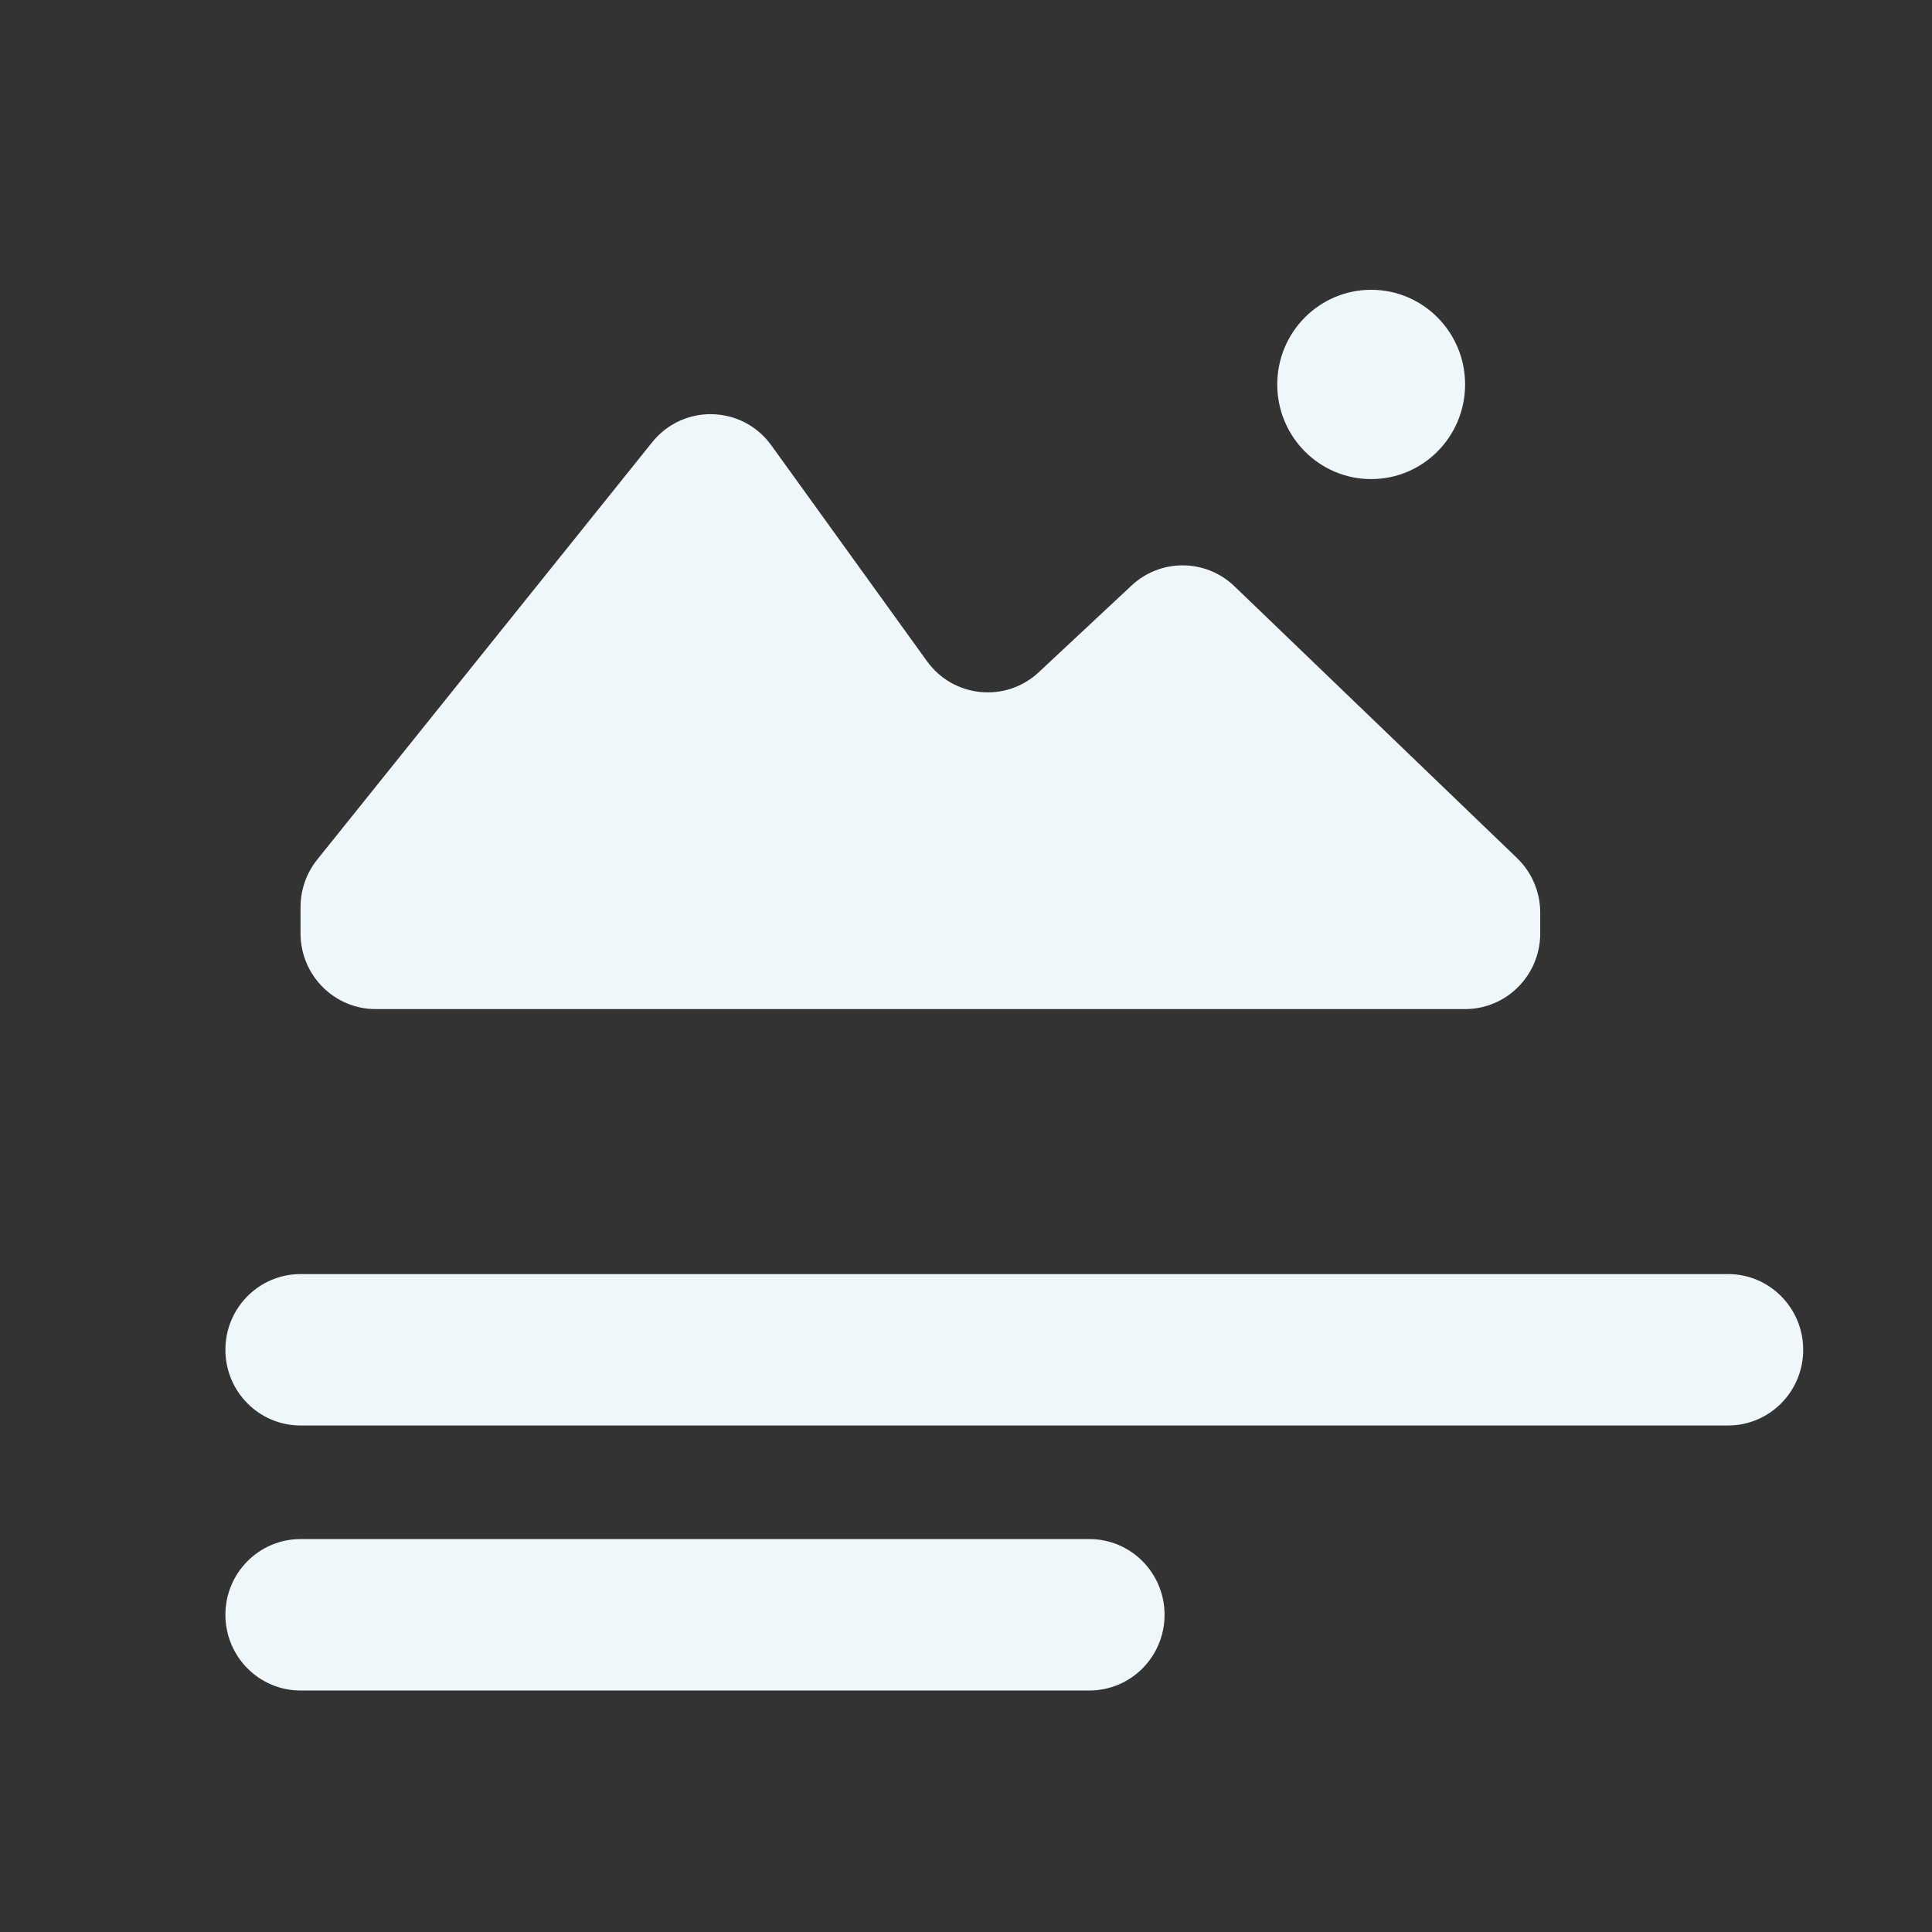
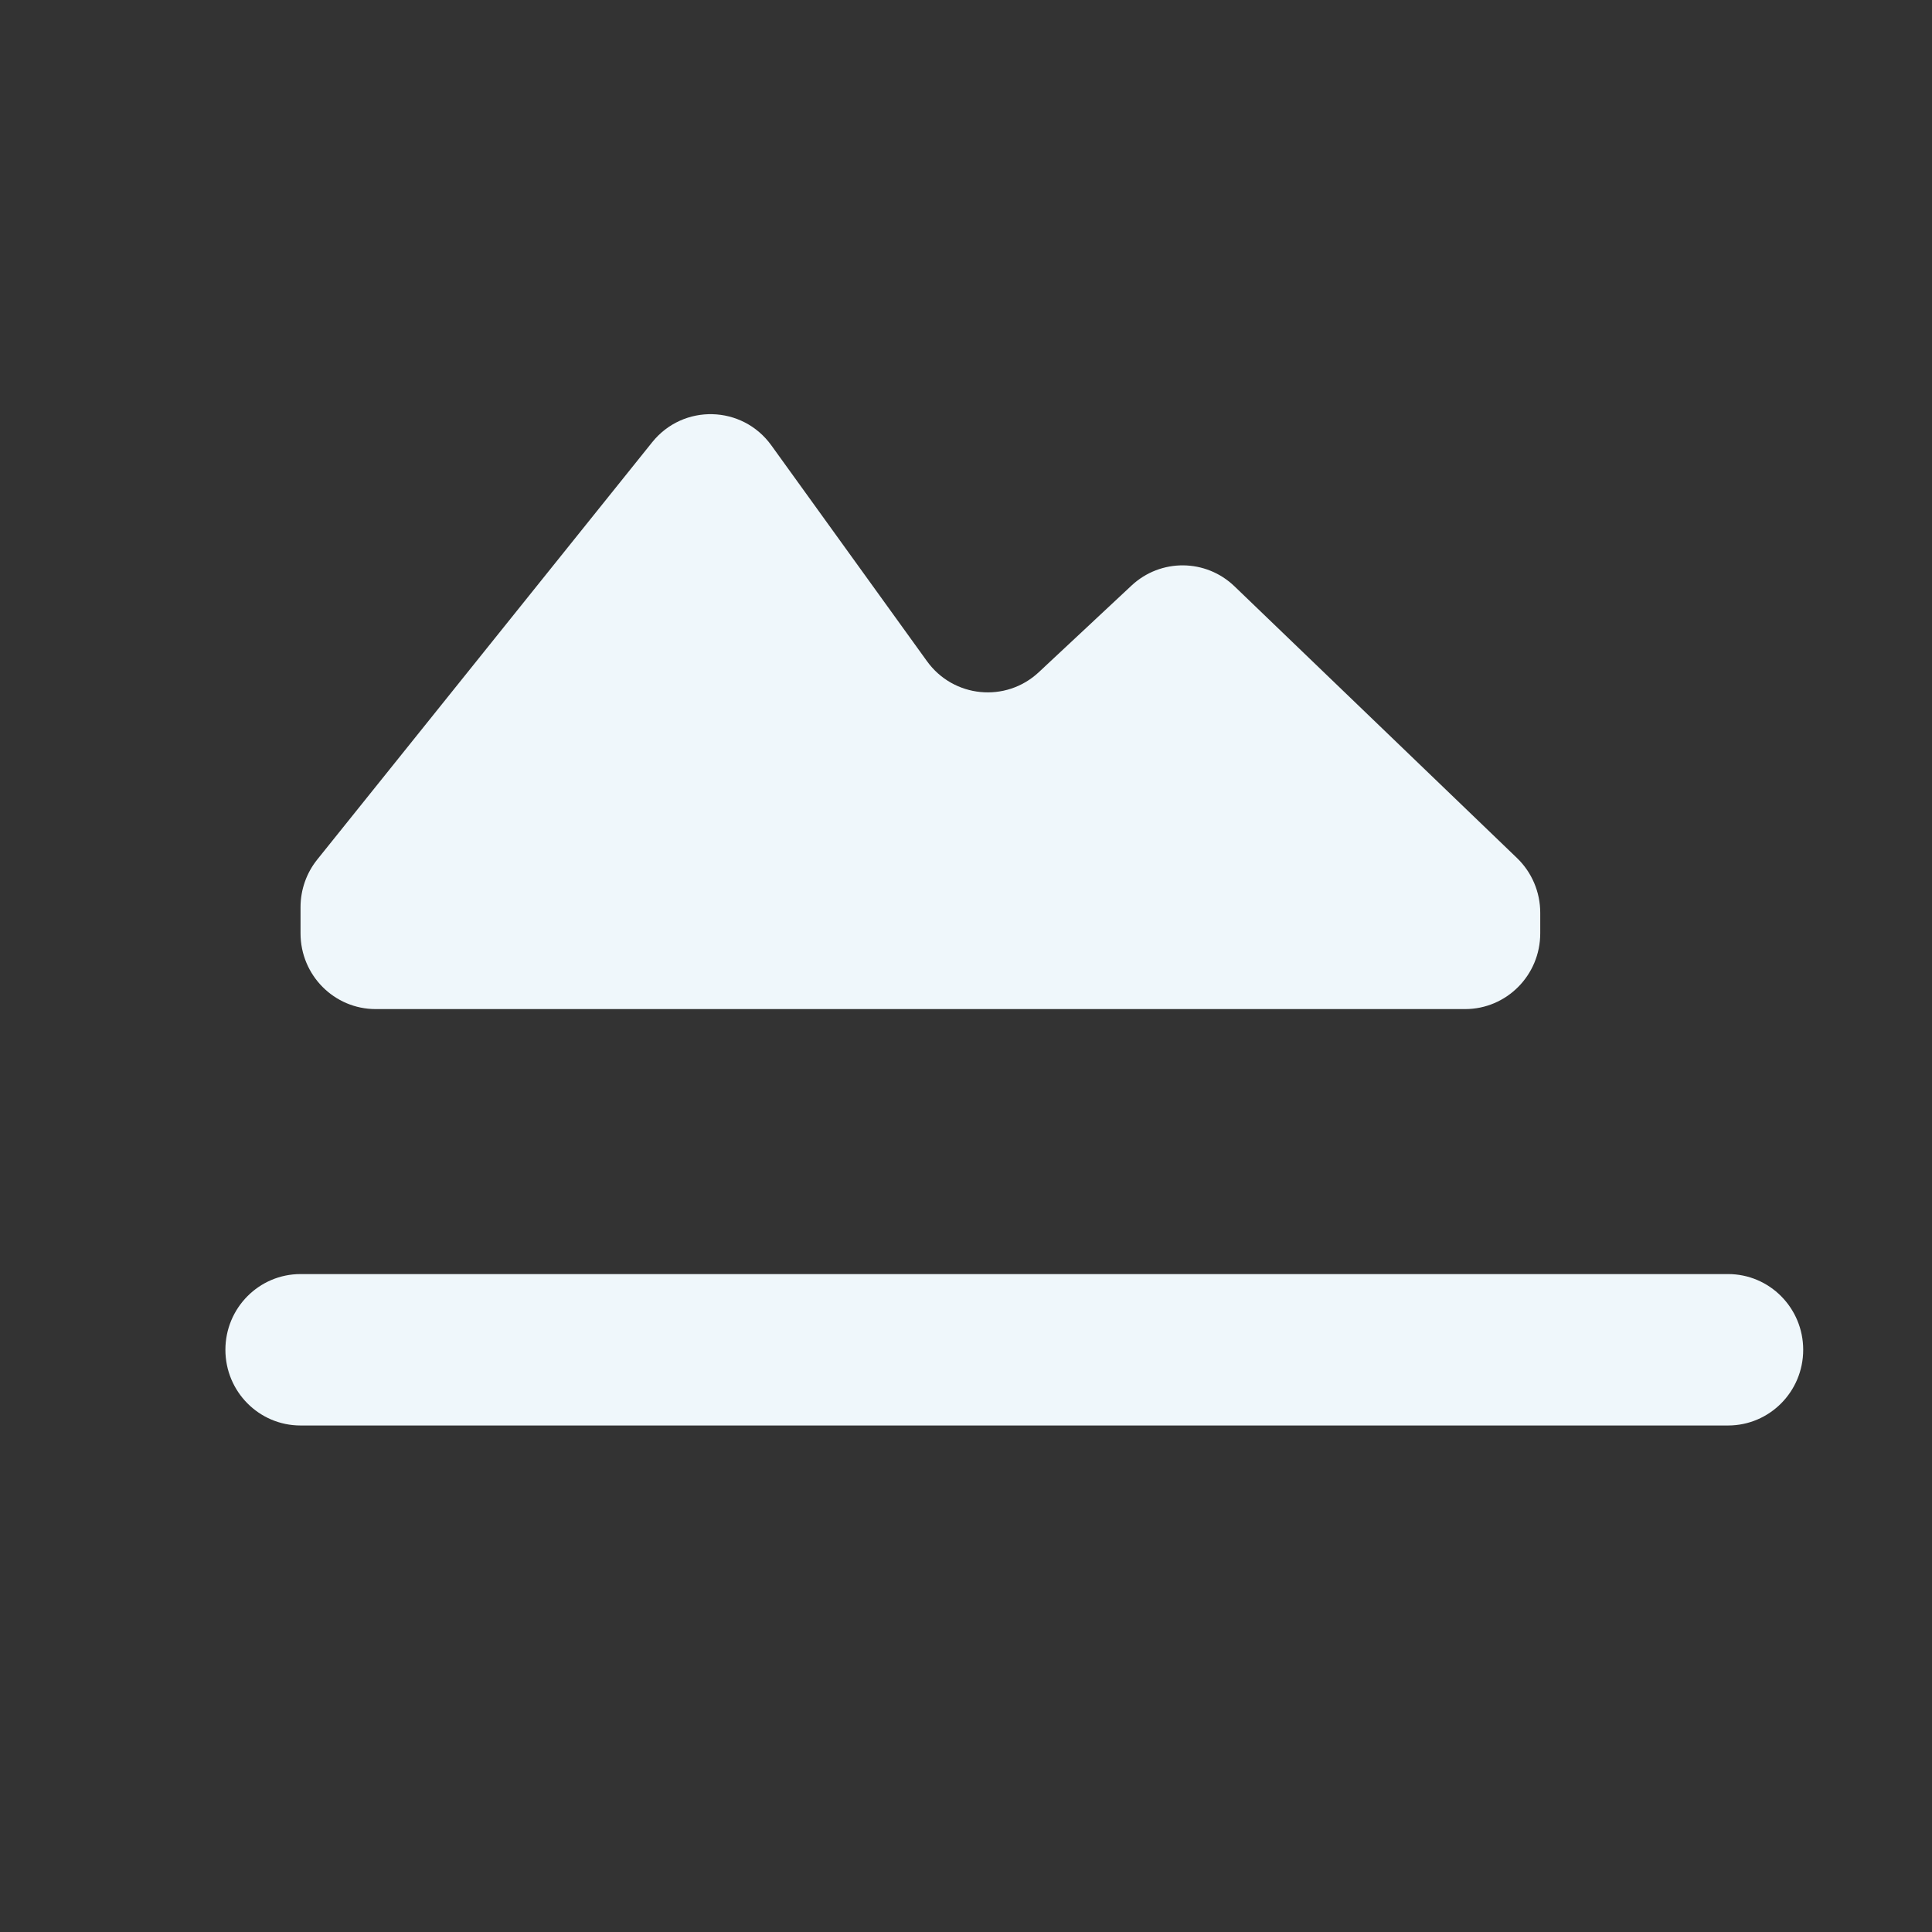
<svg xmlns="http://www.w3.org/2000/svg" width="120" height="120" viewBox="0 0 120 120" fill="none">
  <rect x="0" y="0" width="120" height="120" fill="#333333" stroke="none" />
  <path fill-rule="evenodd" clip-rule="evenodd" d="M14 83.838C14 81.241 16.089 79.135 18.667 79.135H107.333C109.911 79.135 112 81.241 112 83.838C112 86.435 109.911 88.54 107.333 88.54H18.667C16.089 88.54 14 86.435 14 83.838Z" fill="#EFF7FB" />
-   <path fill-rule="evenodd" clip-rule="evenodd" d="M14 100.297C14 97.7 16.089 95.595 18.667 95.595H67.667C70.244 95.595 72.333 97.7 72.333 100.297C72.333 102.895 70.244 105 67.667 105H18.667C16.089 105 14 102.895 14 100.297Z" fill="#EFF7FB" />
  <path d="M40.507 27.47L19.705 53.388C19.033 54.224 18.667 55.268 18.667 56.345V57.973C18.667 60.57 20.756 62.676 23.333 62.676H91C93.577 62.676 95.667 60.57 95.667 57.973V56.694C95.667 55.408 95.145 54.179 94.222 53.292L76.676 36.417C74.891 34.7 72.09 34.68 70.281 36.37L64.523 41.75C62.472 43.667 59.219 43.347 57.575 41.066L47.91 27.663C46.106 25.161 42.437 25.065 40.507 27.47Z" fill="#EFF7FB" />
-   <path d="M91 23.878C91 27.125 88.388 29.757 85.167 29.757C81.945 29.757 79.333 27.125 79.333 23.878C79.333 20.632 81.945 18 85.167 18C88.388 18 91 20.632 91 23.878Z" fill="#EFF7FB" />
</svg>